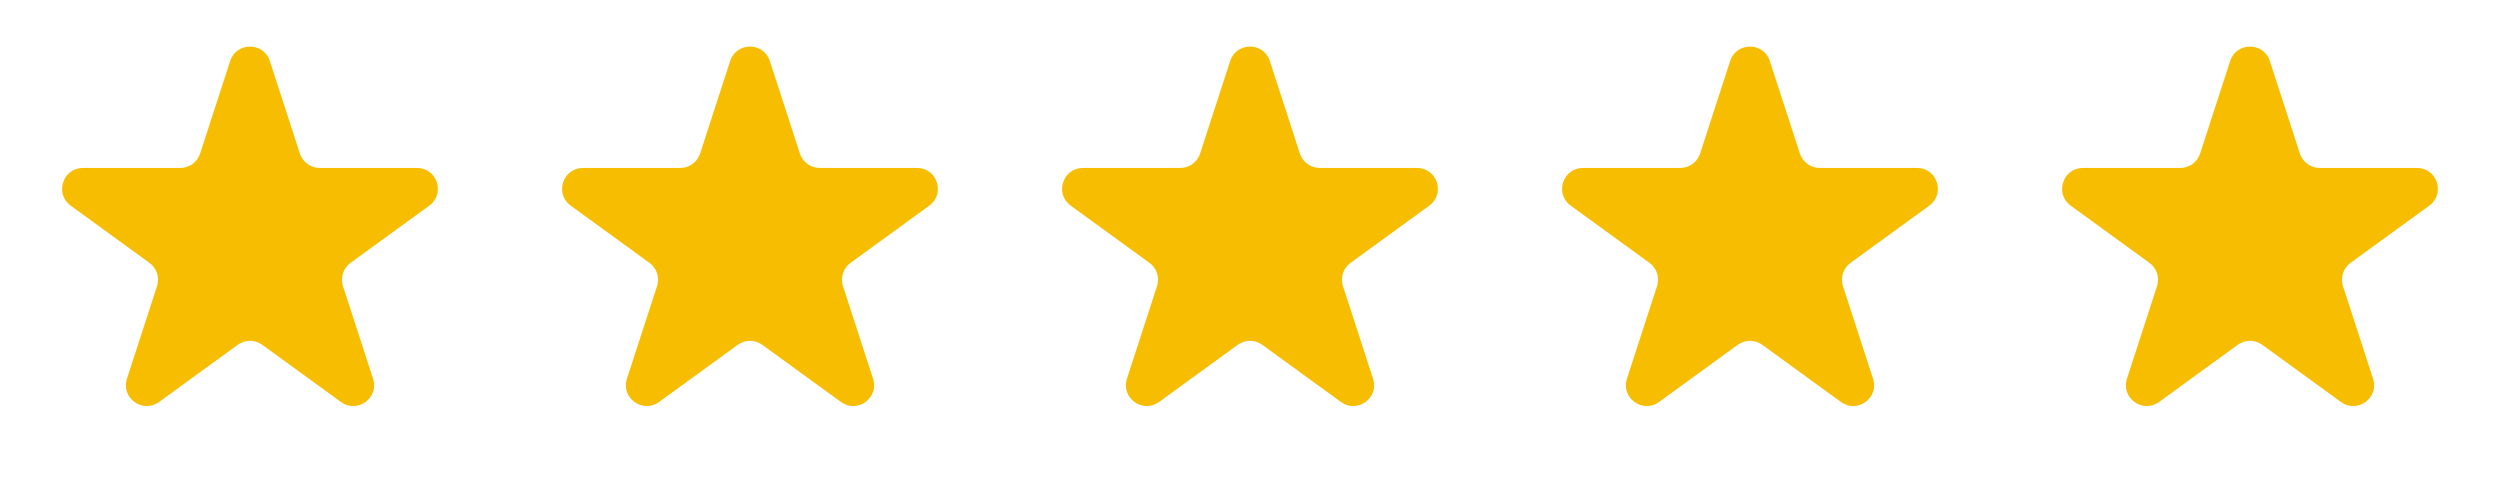
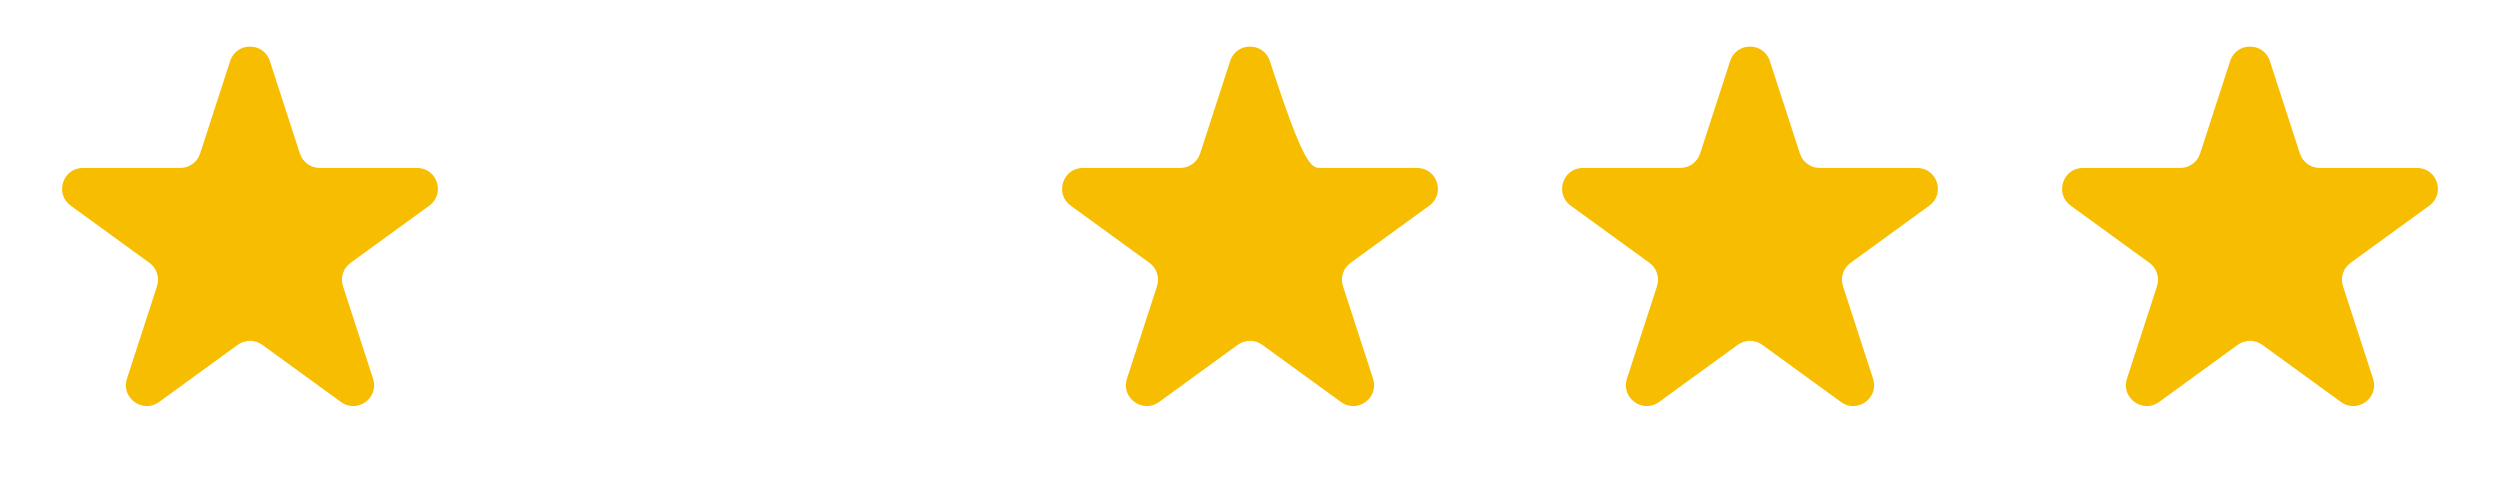
<svg xmlns="http://www.w3.org/2000/svg" width="180" height="35" viewBox="0 0 180 35" fill="none">
  <path d="M16.573 4.391C17.022 3.009 18.978 3.009 19.427 4.391L21.592 11.056C21.793 11.674 22.369 12.092 23.019 12.092L30.027 12.092C31.48 12.092 32.084 13.952 30.909 14.806L25.239 18.925C24.713 19.307 24.493 19.984 24.694 20.602L26.86 27.267C27.309 28.649 25.727 29.798 24.551 28.944L18.882 24.825C18.356 24.443 17.644 24.443 17.118 24.825L11.449 28.944C10.273 29.798 8.691 28.649 9.14 27.267L11.306 20.602C11.507 19.984 11.287 19.307 10.761 18.925L5.091 14.806C3.916 13.952 4.52 12.092 5.973 12.092L12.981 12.092C13.631 12.092 14.207 11.674 14.408 11.056L16.573 4.391Z" fill="#F7BD00" />
-   <path d="M52.573 4.391C53.022 3.009 54.978 3.009 55.427 4.391L57.592 11.056C57.793 11.674 58.369 12.092 59.019 12.092L66.027 12.092C67.48 12.092 68.084 13.952 66.909 14.806L61.239 18.925C60.713 19.307 60.493 19.984 60.694 20.602L62.86 27.267C63.309 28.649 61.727 29.798 60.551 28.944L54.882 24.825C54.356 24.443 53.644 24.443 53.118 24.825L47.449 28.944C46.273 29.798 44.691 28.649 45.14 27.267L47.306 20.602C47.507 19.984 47.287 19.307 46.761 18.925L41.091 14.806C39.916 13.952 40.52 12.092 41.973 12.092L48.981 12.092C49.631 12.092 50.207 11.674 50.408 11.056L52.573 4.391Z" fill="#F7BD00" />
-   <path d="M88.573 4.391C89.022 3.009 90.978 3.009 91.427 4.391L93.592 11.056C93.793 11.674 94.369 12.092 95.019 12.092L102.027 12.092C103.48 12.092 104.084 13.952 102.909 14.806L97.239 18.925C96.713 19.307 96.493 19.984 96.694 20.602L98.86 27.267C99.309 28.649 97.727 29.798 96.551 28.944L90.882 24.825C90.356 24.443 89.644 24.443 89.118 24.825L83.449 28.944C82.273 29.798 80.691 28.649 81.14 27.267L83.306 20.602C83.507 19.984 83.287 19.307 82.761 18.925L77.091 14.806C75.916 13.952 76.52 12.092 77.973 12.092L84.981 12.092C85.631 12.092 86.207 11.674 86.408 11.056L88.573 4.391Z" fill="#F7BD00" />
+   <path d="M88.573 4.391C89.022 3.009 90.978 3.009 91.427 4.391C93.793 11.674 94.369 12.092 95.019 12.092L102.027 12.092C103.48 12.092 104.084 13.952 102.909 14.806L97.239 18.925C96.713 19.307 96.493 19.984 96.694 20.602L98.86 27.267C99.309 28.649 97.727 29.798 96.551 28.944L90.882 24.825C90.356 24.443 89.644 24.443 89.118 24.825L83.449 28.944C82.273 29.798 80.691 28.649 81.14 27.267L83.306 20.602C83.507 19.984 83.287 19.307 82.761 18.925L77.091 14.806C75.916 13.952 76.52 12.092 77.973 12.092L84.981 12.092C85.631 12.092 86.207 11.674 86.408 11.056L88.573 4.391Z" fill="#F7BD00" />
  <path d="M124.573 4.391C125.022 3.009 126.978 3.009 127.427 4.391L129.592 11.056C129.793 11.674 130.369 12.092 131.019 12.092L138.027 12.092C139.48 12.092 140.084 13.952 138.909 14.806L133.239 18.925C132.713 19.307 132.493 19.984 132.694 20.602L134.86 27.267C135.309 28.649 133.727 29.798 132.551 28.944L126.882 24.825C126.356 24.443 125.644 24.443 125.118 24.825L119.449 28.944C118.273 29.798 116.691 28.649 117.14 27.267L119.306 20.602C119.507 19.984 119.287 19.307 118.761 18.925L113.091 14.806C111.916 13.952 112.52 12.092 113.973 12.092L120.981 12.092C121.631 12.092 122.207 11.674 122.408 11.056L124.573 4.391Z" fill="#F7BD00" />
  <path d="M160.573 4.391C161.022 3.009 162.978 3.009 163.427 4.391L165.592 11.056C165.793 11.674 166.369 12.092 167.019 12.092L174.027 12.092C175.48 12.092 176.084 13.952 174.909 14.806L169.239 18.925C168.713 19.307 168.493 19.984 168.694 20.602L170.86 27.267C171.309 28.649 169.727 29.798 168.551 28.944L162.882 24.825C162.356 24.443 161.644 24.443 161.118 24.825L155.449 28.944C154.273 29.798 152.691 28.649 153.14 27.267L155.306 20.602C155.507 19.984 155.287 19.307 154.761 18.925L149.091 14.806C147.916 13.952 148.52 12.092 149.973 12.092L156.981 12.092C157.631 12.092 158.207 11.674 158.408 11.056L160.573 4.391Z" fill="#F7BD00" />
</svg>